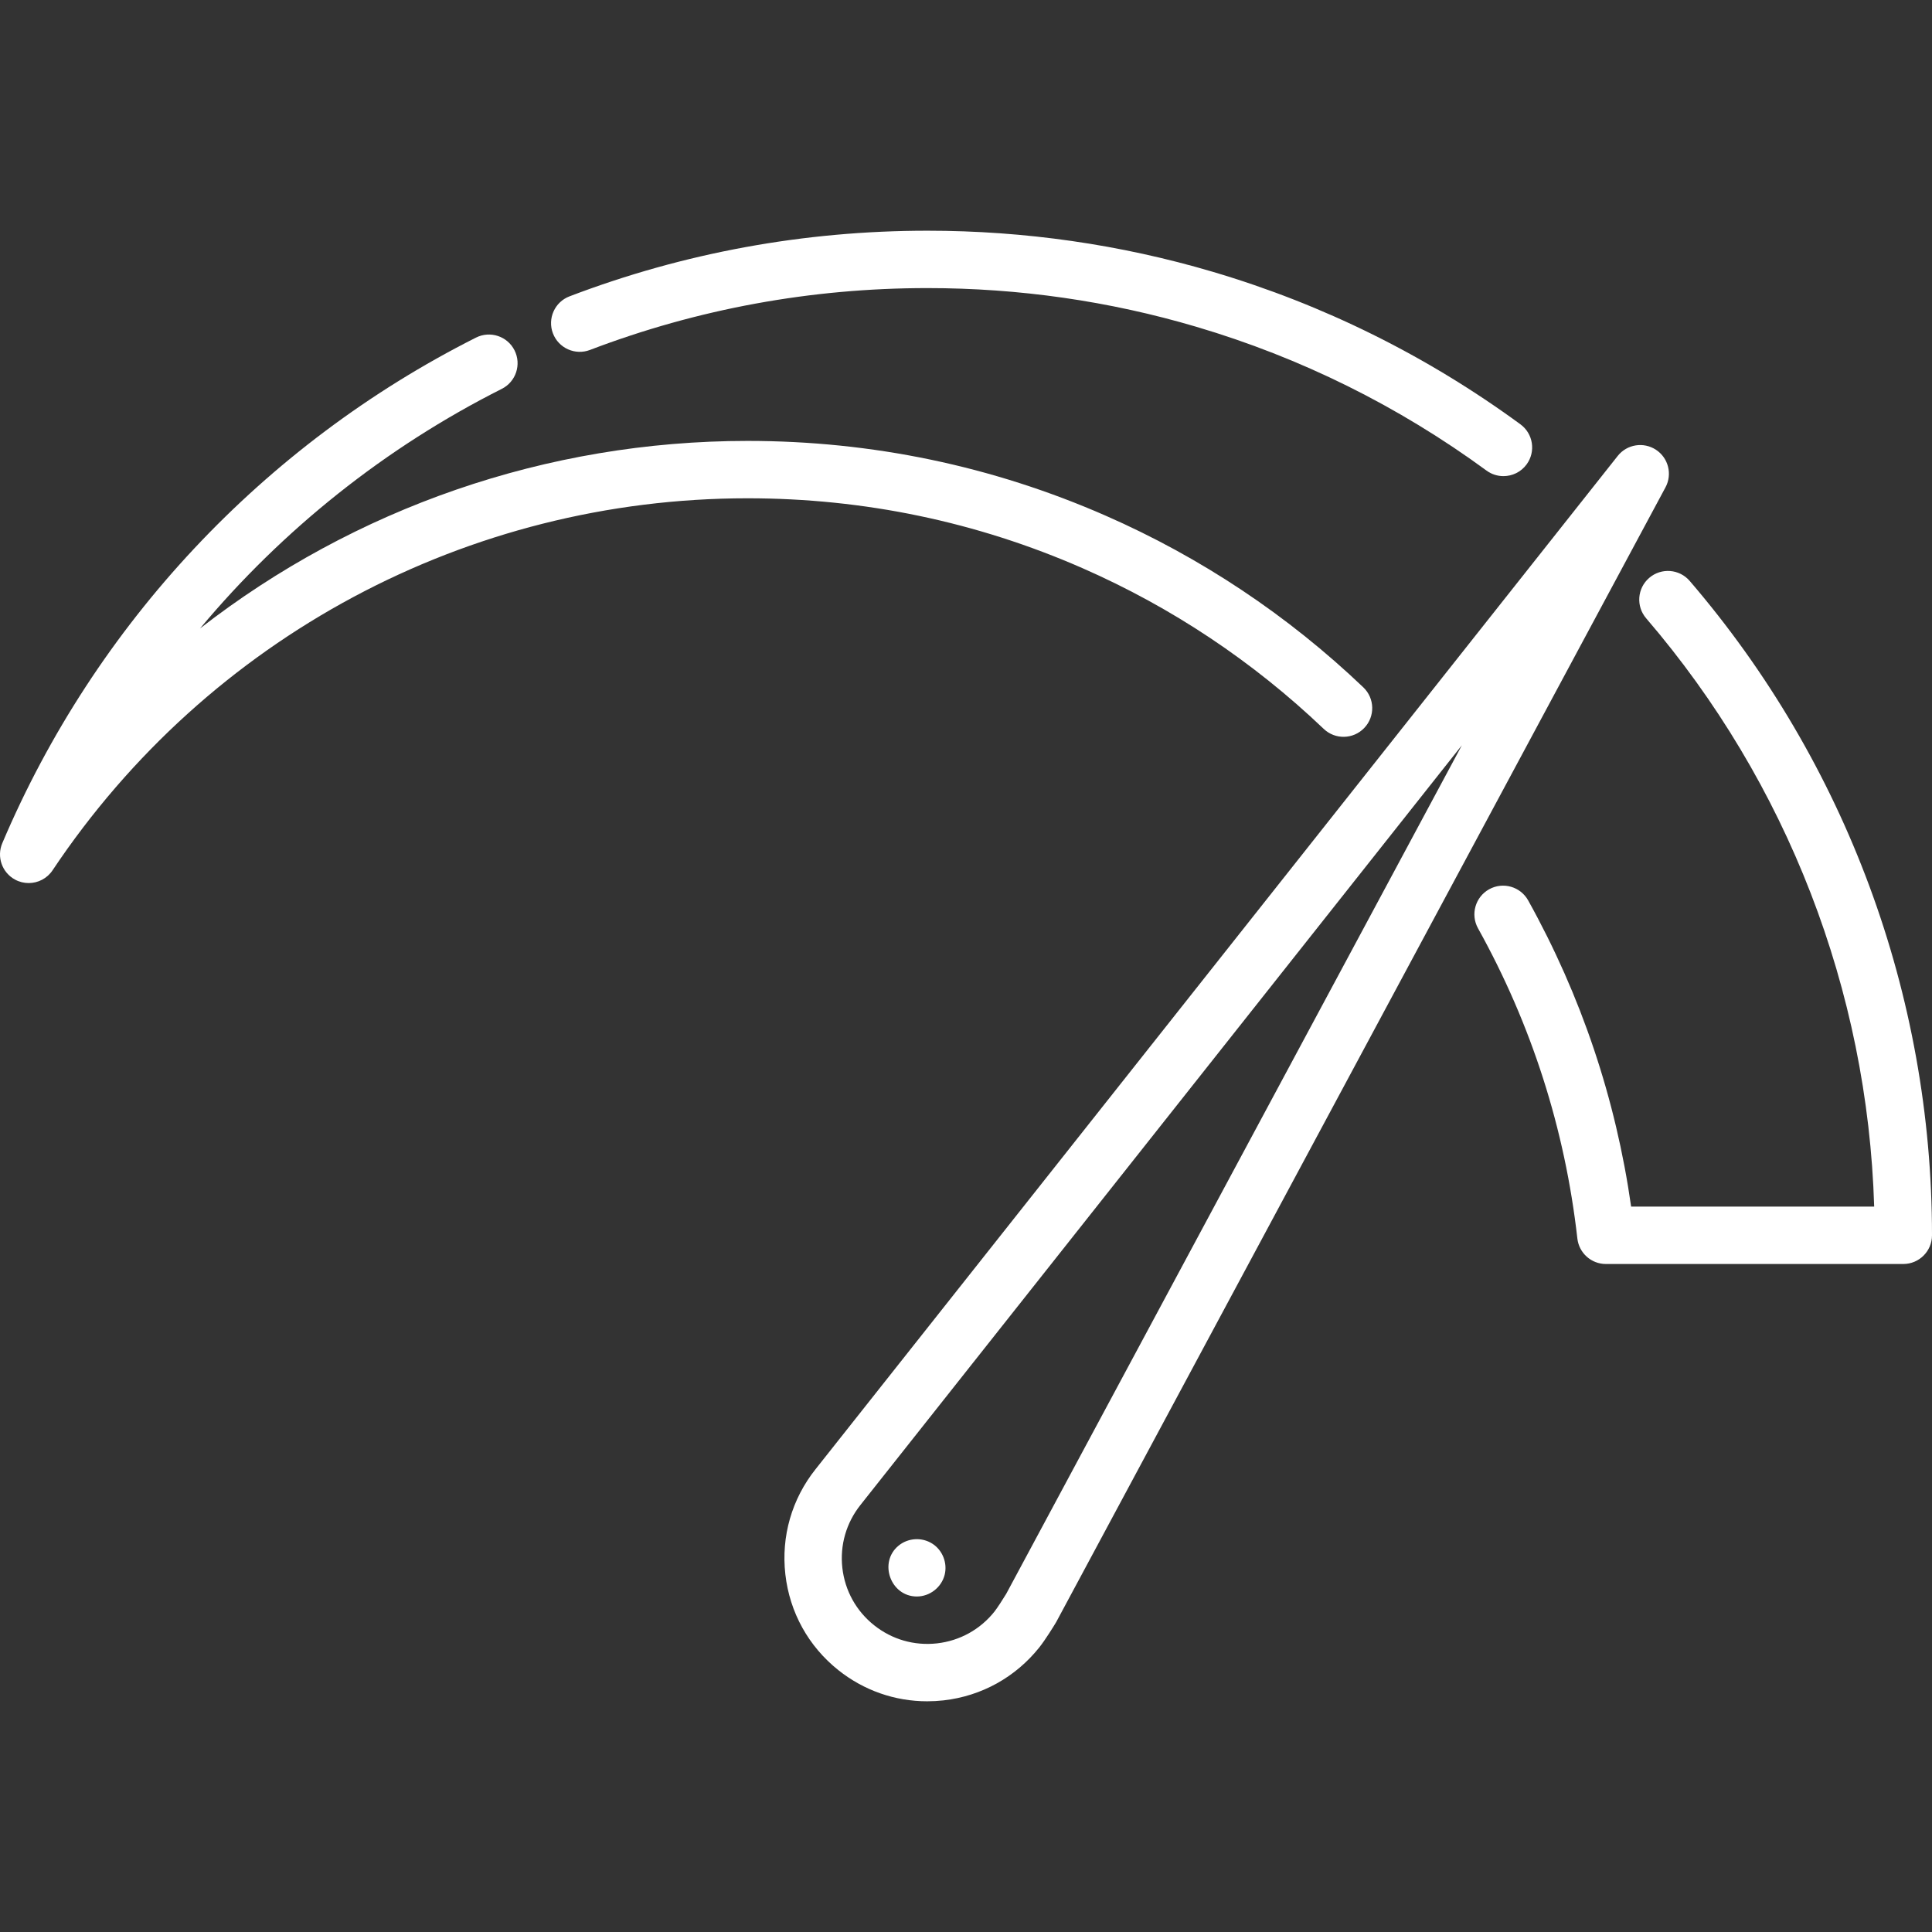
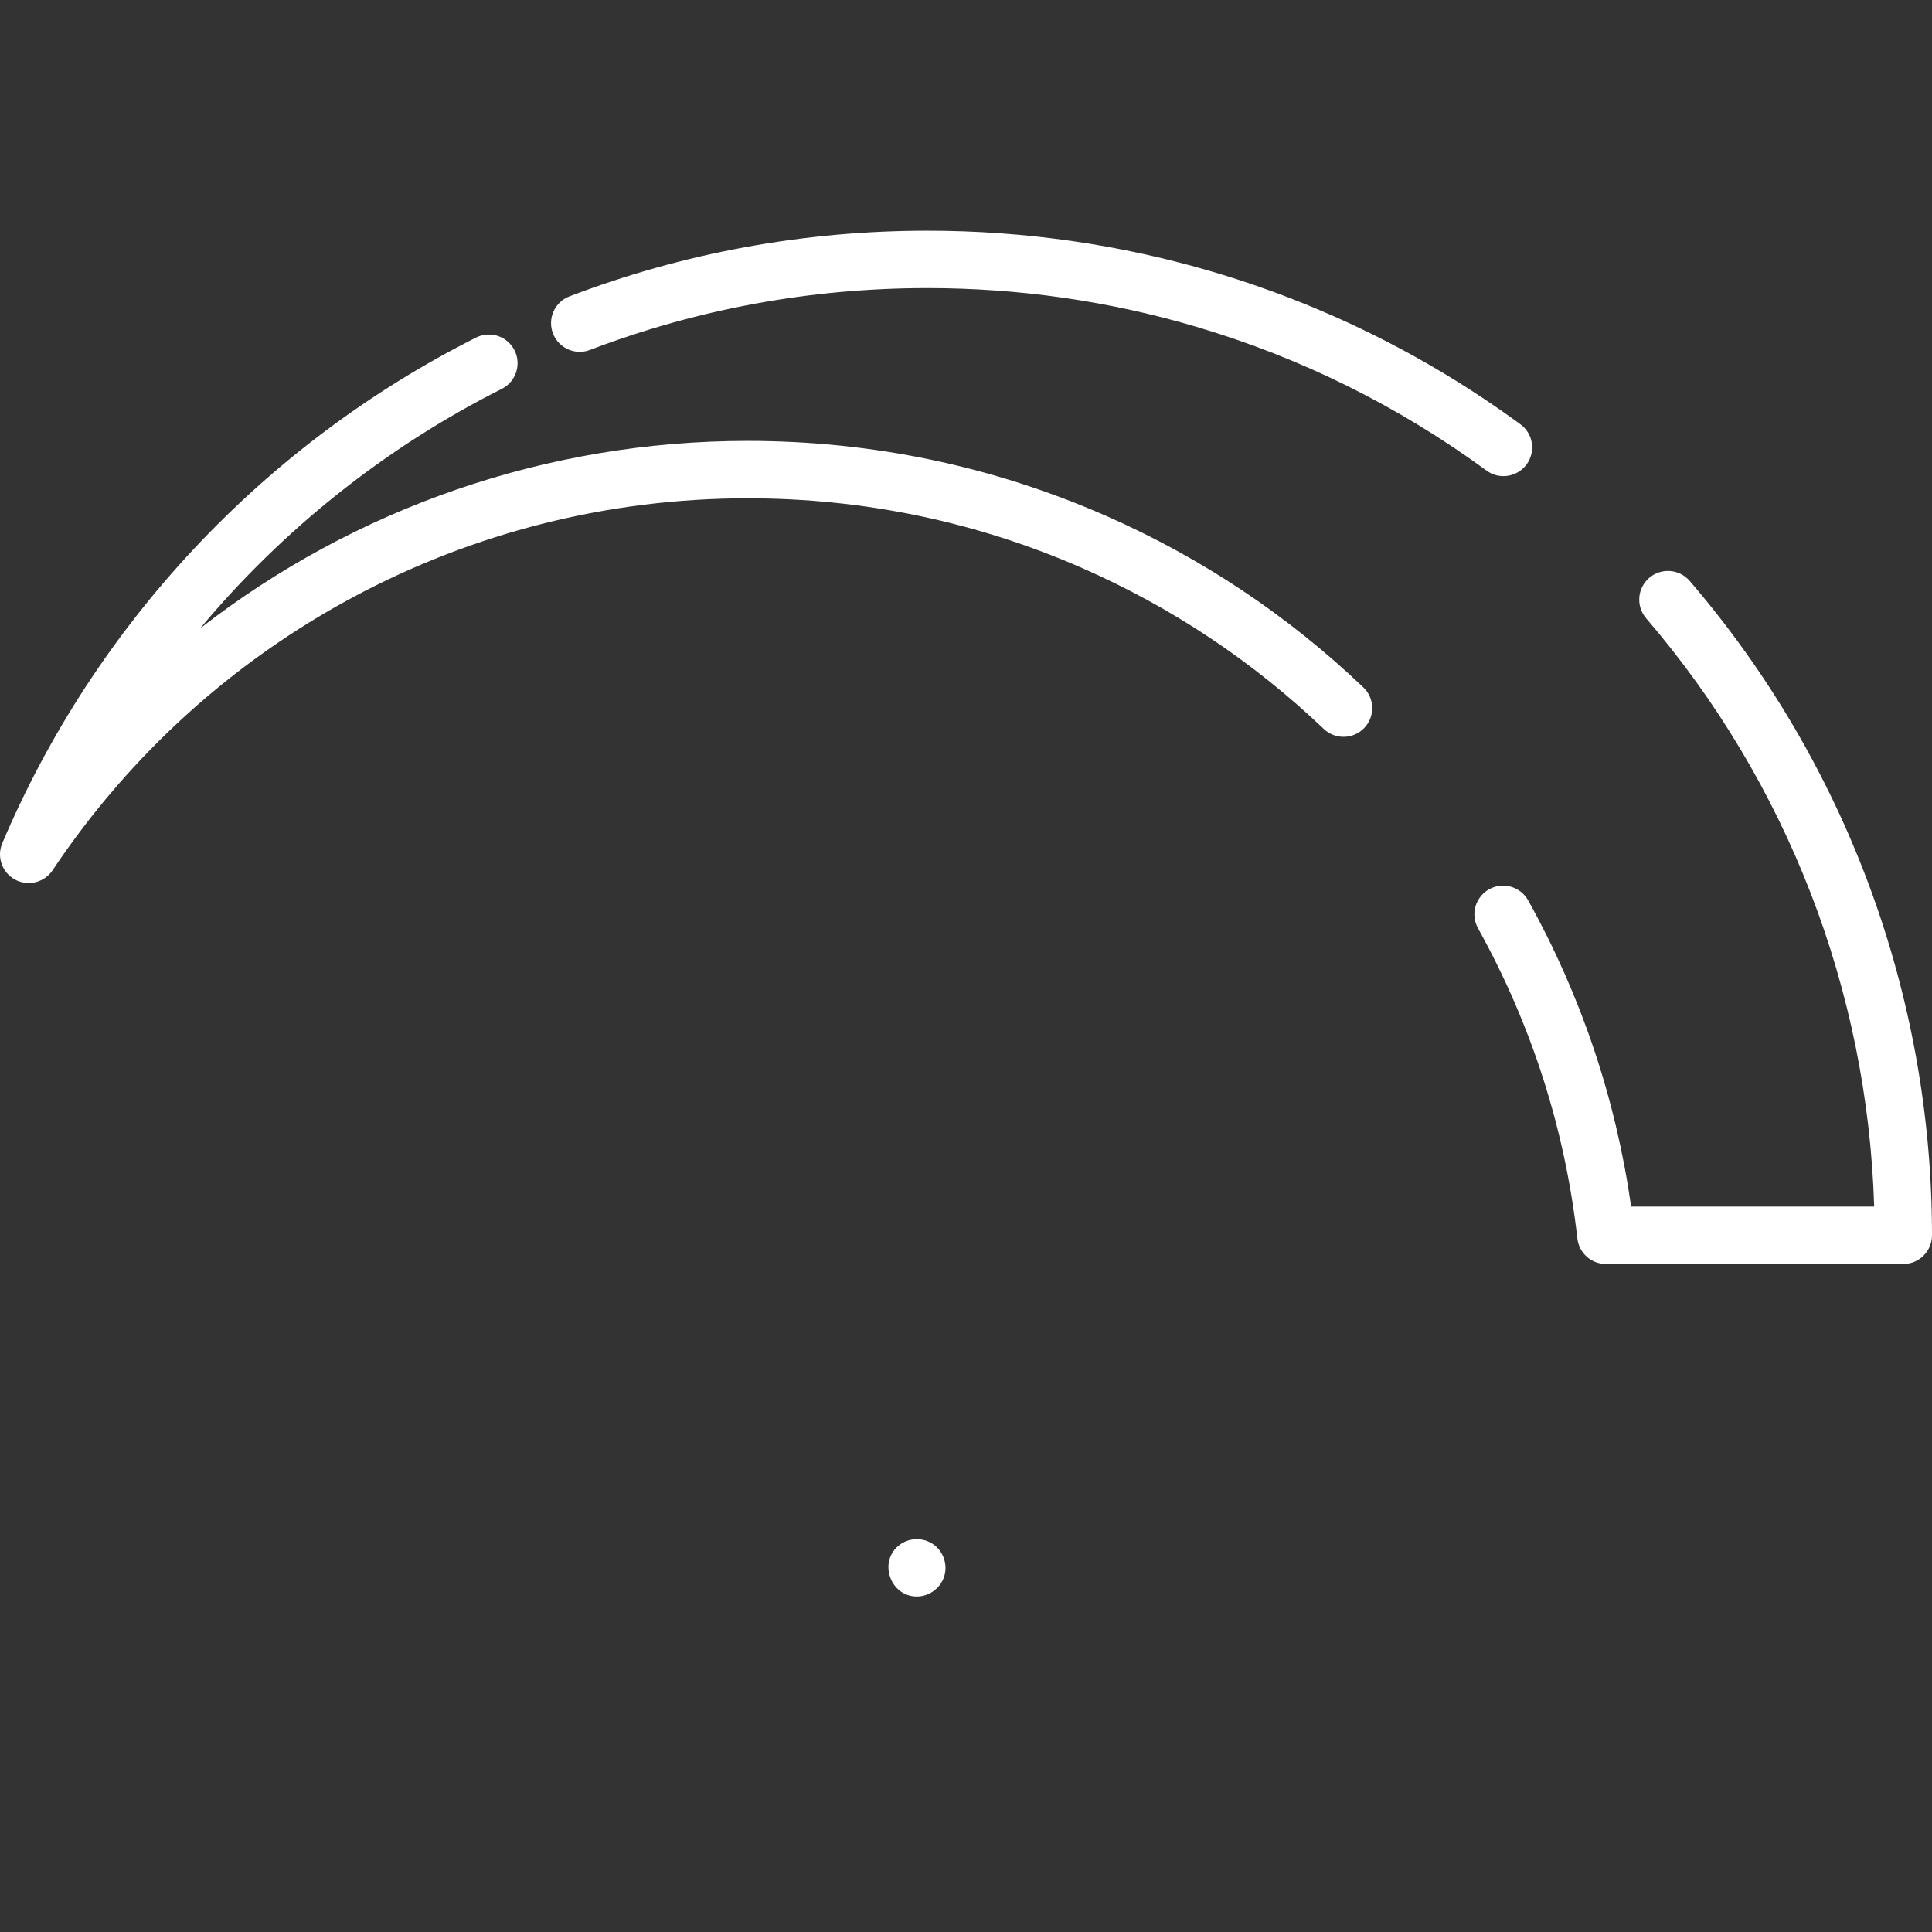
<svg xmlns="http://www.w3.org/2000/svg" width="70" height="70" viewBox="0 0 70 70" fill="none">
  <rect x="0" y="0" width="70" height="70" fill="#333333" stroke="none" />
  <g clip-path="url(#clip0_694_89370)">
-     <path d="M59.999 16.296C59.549 16 58.947 16.097 58.613 16.519L29.549 53.232C28.687 54.315 28.299 55.668 28.455 57.043C28.611 58.419 29.293 59.651 30.376 60.513C31.302 61.25 32.426 61.641 33.593 61.641C33.79 61.641 33.989 61.63 34.187 61.608C35.562 61.452 36.794 60.769 37.657 59.687C37.885 59.4 38.191 58.898 38.25 58.801C38.259 58.786 38.268 58.77 38.277 58.754L60.344 17.657C60.599 17.182 60.449 16.591 59.999 16.296ZM36.458 57.746C36.337 57.944 36.134 58.261 36.03 58.392C35.514 59.04 34.776 59.448 33.953 59.542C33.129 59.635 32.319 59.402 31.671 58.886C31.022 58.37 30.614 57.633 30.52 56.809C30.427 55.986 30.66 55.175 31.178 54.525L52.966 27.003L36.458 57.746Z" fill="white" />
    <path d="M61.221 21.048C60.847 20.613 60.191 20.563 59.755 20.937C59.319 21.311 59.27 21.968 59.644 22.403C64.755 28.353 67.668 35.886 67.905 43.718H59.099C58.544 39.81 57.291 36.082 55.368 32.623C55.089 32.122 54.456 31.941 53.954 32.22C53.453 32.499 53.272 33.132 53.551 33.634C55.49 37.123 56.702 40.904 57.151 44.874C57.211 45.4 57.655 45.797 58.184 45.797H68.96C69.534 45.797 70 45.331 70 44.757C70 36.058 66.882 27.638 61.221 21.048Z" fill="white" />
    <path d="M55.087 15.373C51.698 12.891 47.946 11.031 43.934 9.846C40.596 8.859 37.121 8.359 33.603 8.359C29.136 8.359 24.772 9.159 20.635 10.737C20.098 10.941 19.829 11.542 20.034 12.079C20.239 12.615 20.84 12.884 21.376 12.679C25.276 11.192 29.389 10.438 33.603 10.438C36.921 10.438 40.198 10.909 43.344 11.84C47.126 12.957 50.664 14.71 53.859 17.05C54.044 17.186 54.259 17.251 54.472 17.251C54.792 17.251 55.108 17.104 55.312 16.826C55.651 16.363 55.551 15.712 55.087 15.373Z" fill="white" />
    <path d="M49.396 24.904C46.654 22.29 43.511 20.197 40.056 18.682C35.958 16.886 31.595 15.975 27.086 15.975C19.792 15.975 12.847 18.418 7.249 22.769C10.241 19.187 13.954 16.219 18.181 14.089C18.694 13.831 18.9 13.206 18.642 12.693C18.384 12.18 17.759 11.974 17.246 12.232C9.543 16.114 3.448 22.619 0.083 30.55C-0.127 31.044 0.074 31.616 0.546 31.87C0.702 31.955 0.872 31.995 1.039 31.995C1.376 31.995 1.705 31.831 1.904 31.533C7.54 23.093 16.954 18.054 27.086 18.054C31.306 18.054 35.388 18.906 39.221 20.586C42.454 22.004 45.395 23.963 47.961 26.409C48.377 26.806 49.035 26.79 49.431 26.374C49.827 25.959 49.812 25.301 49.396 24.904Z" fill="white" />
    <path d="M33.774 55.926C33.399 55.69 32.903 55.719 32.559 56C31.82 56.605 32.266 57.844 33.218 57.844C33.69 57.844 34.112 57.513 34.227 57.057C34.334 56.628 34.149 56.161 33.774 55.926Z" fill="white" />
  </g>
  <defs>
    <clipPath id="clip0_694_89370">
      <rect width="70" height="70" fill="white" />
    </clipPath>
  </defs>
</svg>